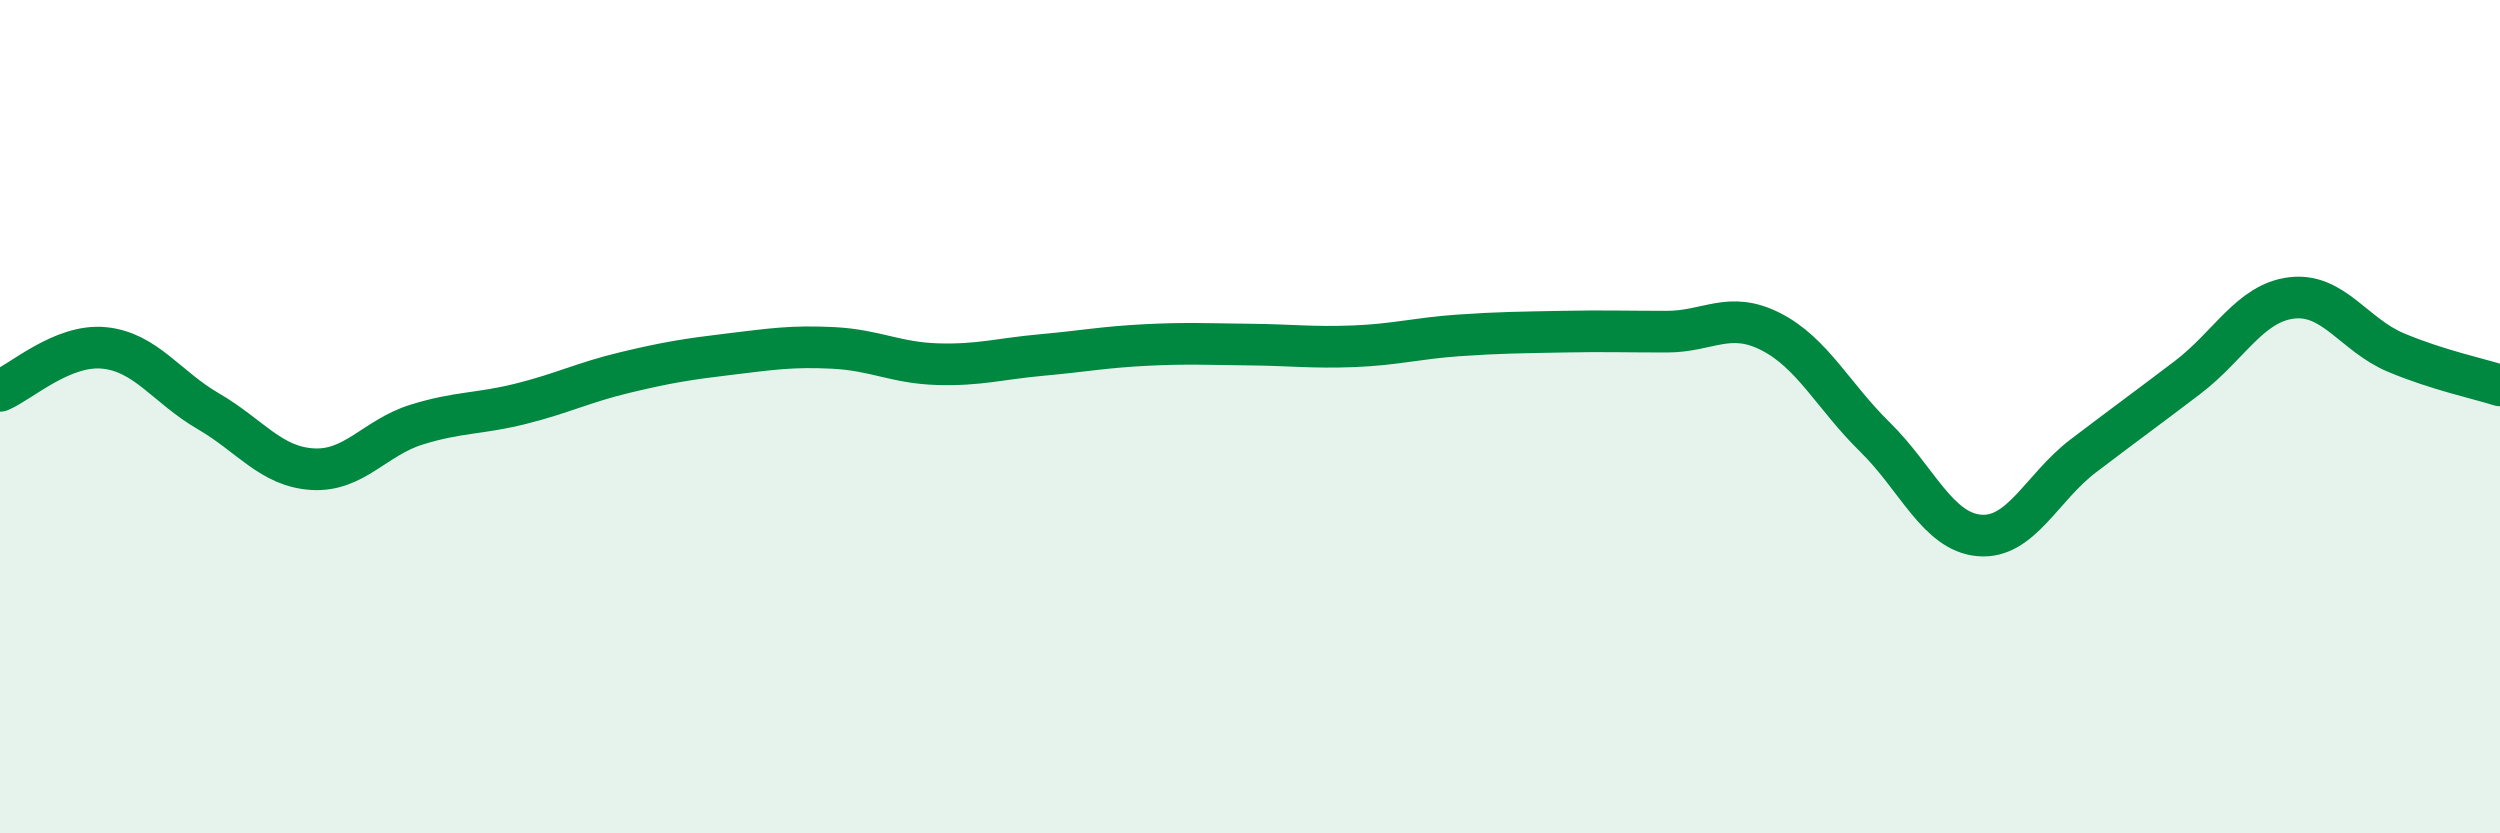
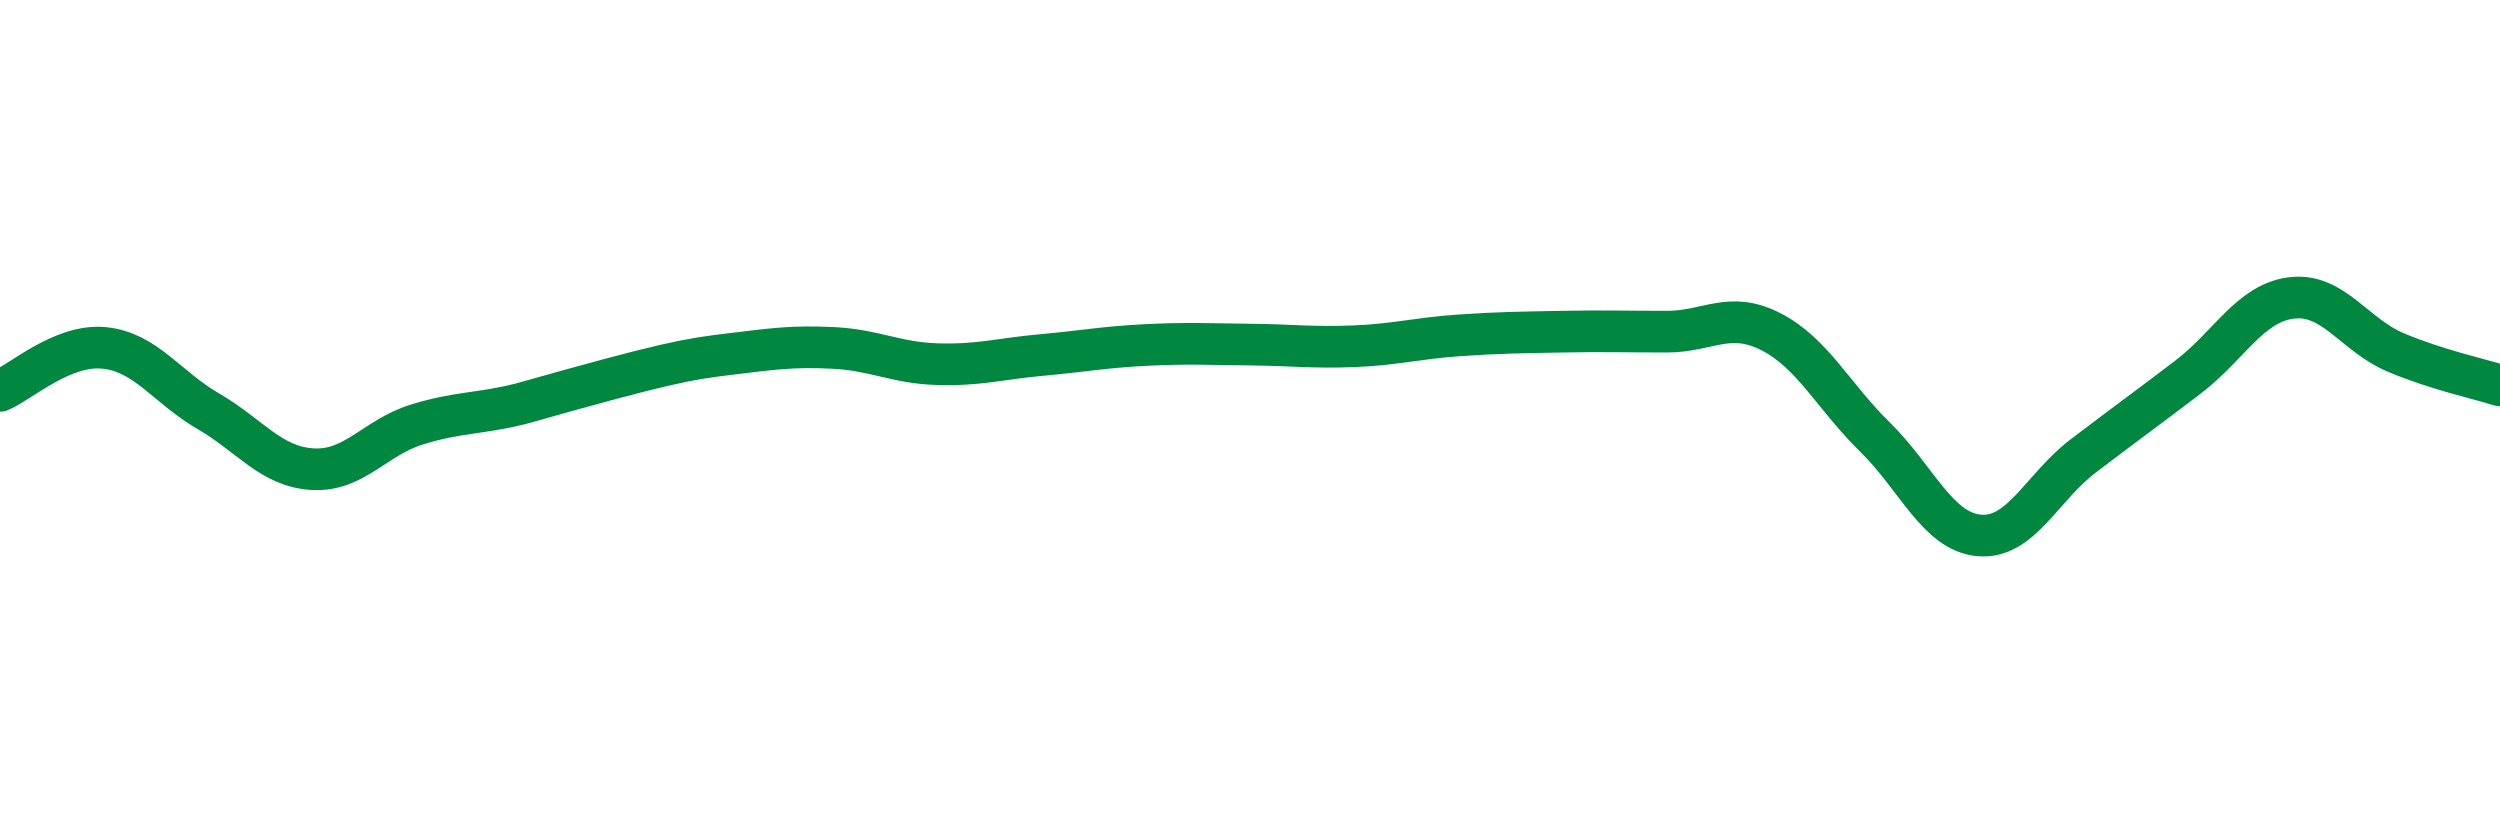
<svg xmlns="http://www.w3.org/2000/svg" width="60" height="20" viewBox="0 0 60 20">
-   <path d="M 0,9.38 C 0.5,9.17 1.5,8.25 2.5,8.35 C 3.5,8.45 4,9.29 5,9.87 C 6,10.45 6.5,11.2 7.5,11.26 C 8.5,11.32 9,10.5 10,10.19 C 11,9.88 11.5,9.94 12.5,9.69 C 13.5,9.44 14,9.18 15,8.94 C 16,8.7 16.5,8.62 17.5,8.5 C 18.5,8.38 19,8.3 20,8.35 C 21,8.4 21.5,8.71 22.5,8.74 C 23.5,8.77 24,8.61 25,8.52 C 26,8.43 26.5,8.33 27.5,8.28 C 28.5,8.23 29,8.26 30,8.27 C 31,8.28 31.5,8.35 32.5,8.31 C 33.5,8.27 34,8.12 35,8.05 C 36,7.98 36.5,7.98 37.5,7.96 C 38.5,7.94 39,7.96 40,7.96 C 41,7.96 41.5,7.45 42.5,7.96 C 43.5,8.47 44,9.51 45,10.49 C 46,11.47 46.5,12.76 47.5,12.85 C 48.5,12.94 49,11.7 50,10.94 C 51,10.18 51.5,9.82 52.5,9.06 C 53.5,8.3 54,7.27 55,7.15 C 56,7.03 56.5,8.04 57.5,8.46 C 58.5,8.88 59.5,9.09 60,9.25L60 20L0 20Z" fill="#008740" opacity="0.1" stroke-linecap="round" stroke-linejoin="round" />
-   <path d="M 0,9.38 C 0.5,9.17 1.5,8.25 2.5,8.35 C 3.5,8.45 4,9.29 5,9.87 C 6,10.45 6.5,11.2 7.5,11.26 C 8.5,11.32 9,10.5 10,10.19 C 11,9.88 11.5,9.94 12.5,9.69 C 13.5,9.44 14,9.18 15,8.94 C 16,8.7 16.5,8.62 17.5,8.5 C 18.5,8.38 19,8.3 20,8.35 C 21,8.4 21.5,8.71 22.5,8.74 C 23.5,8.77 24,8.61 25,8.52 C 26,8.43 26.5,8.33 27.5,8.28 C 28.5,8.23 29,8.26 30,8.27 C 31,8.28 31.5,8.35 32.5,8.31 C 33.5,8.27 34,8.12 35,8.05 C 36,7.98 36.5,7.98 37.5,7.96 C 38.5,7.94 39,7.96 40,7.96 C 41,7.96 41.5,7.45 42.5,7.96 C 43.5,8.47 44,9.51 45,10.49 C 46,11.47 46.5,12.76 47.5,12.85 C 48.5,12.94 49,11.7 50,10.94 C 51,10.18 51.5,9.82 52.5,9.06 C 53.5,8.3 54,7.27 55,7.15 C 56,7.03 56.5,8.04 57.5,8.46 C 58.5,8.88 59.5,9.09 60,9.25" stroke="#008740" stroke-width="1" fill="none" stroke-linecap="round" stroke-linejoin="round" />
+   <path d="M 0,9.38 C 0.5,9.17 1.5,8.25 2.5,8.35 C 3.5,8.45 4,9.29 5,9.87 C 6,10.45 6.5,11.2 7.5,11.26 C 8.5,11.32 9,10.5 10,10.19 C 11,9.88 11.5,9.94 12.5,9.69 C 16,8.7 16.5,8.62 17.5,8.5 C 18.5,8.38 19,8.3 20,8.35 C 21,8.4 21.5,8.71 22.5,8.74 C 23.5,8.77 24,8.61 25,8.52 C 26,8.43 26.5,8.33 27.5,8.28 C 28.5,8.23 29,8.26 30,8.27 C 31,8.28 31.5,8.35 32.5,8.31 C 33.5,8.27 34,8.12 35,8.05 C 36,7.98 36.5,7.98 37.5,7.96 C 38.5,7.94 39,7.96 40,7.96 C 41,7.96 41.5,7.45 42.5,7.96 C 43.5,8.47 44,9.51 45,10.49 C 46,11.47 46.5,12.76 47.5,12.85 C 48.5,12.94 49,11.7 50,10.94 C 51,10.18 51.5,9.82 52.5,9.06 C 53.5,8.3 54,7.27 55,7.15 C 56,7.03 56.5,8.04 57.5,8.46 C 58.5,8.88 59.5,9.09 60,9.25" stroke="#008740" stroke-width="1" fill="none" stroke-linecap="round" stroke-linejoin="round" />
</svg>